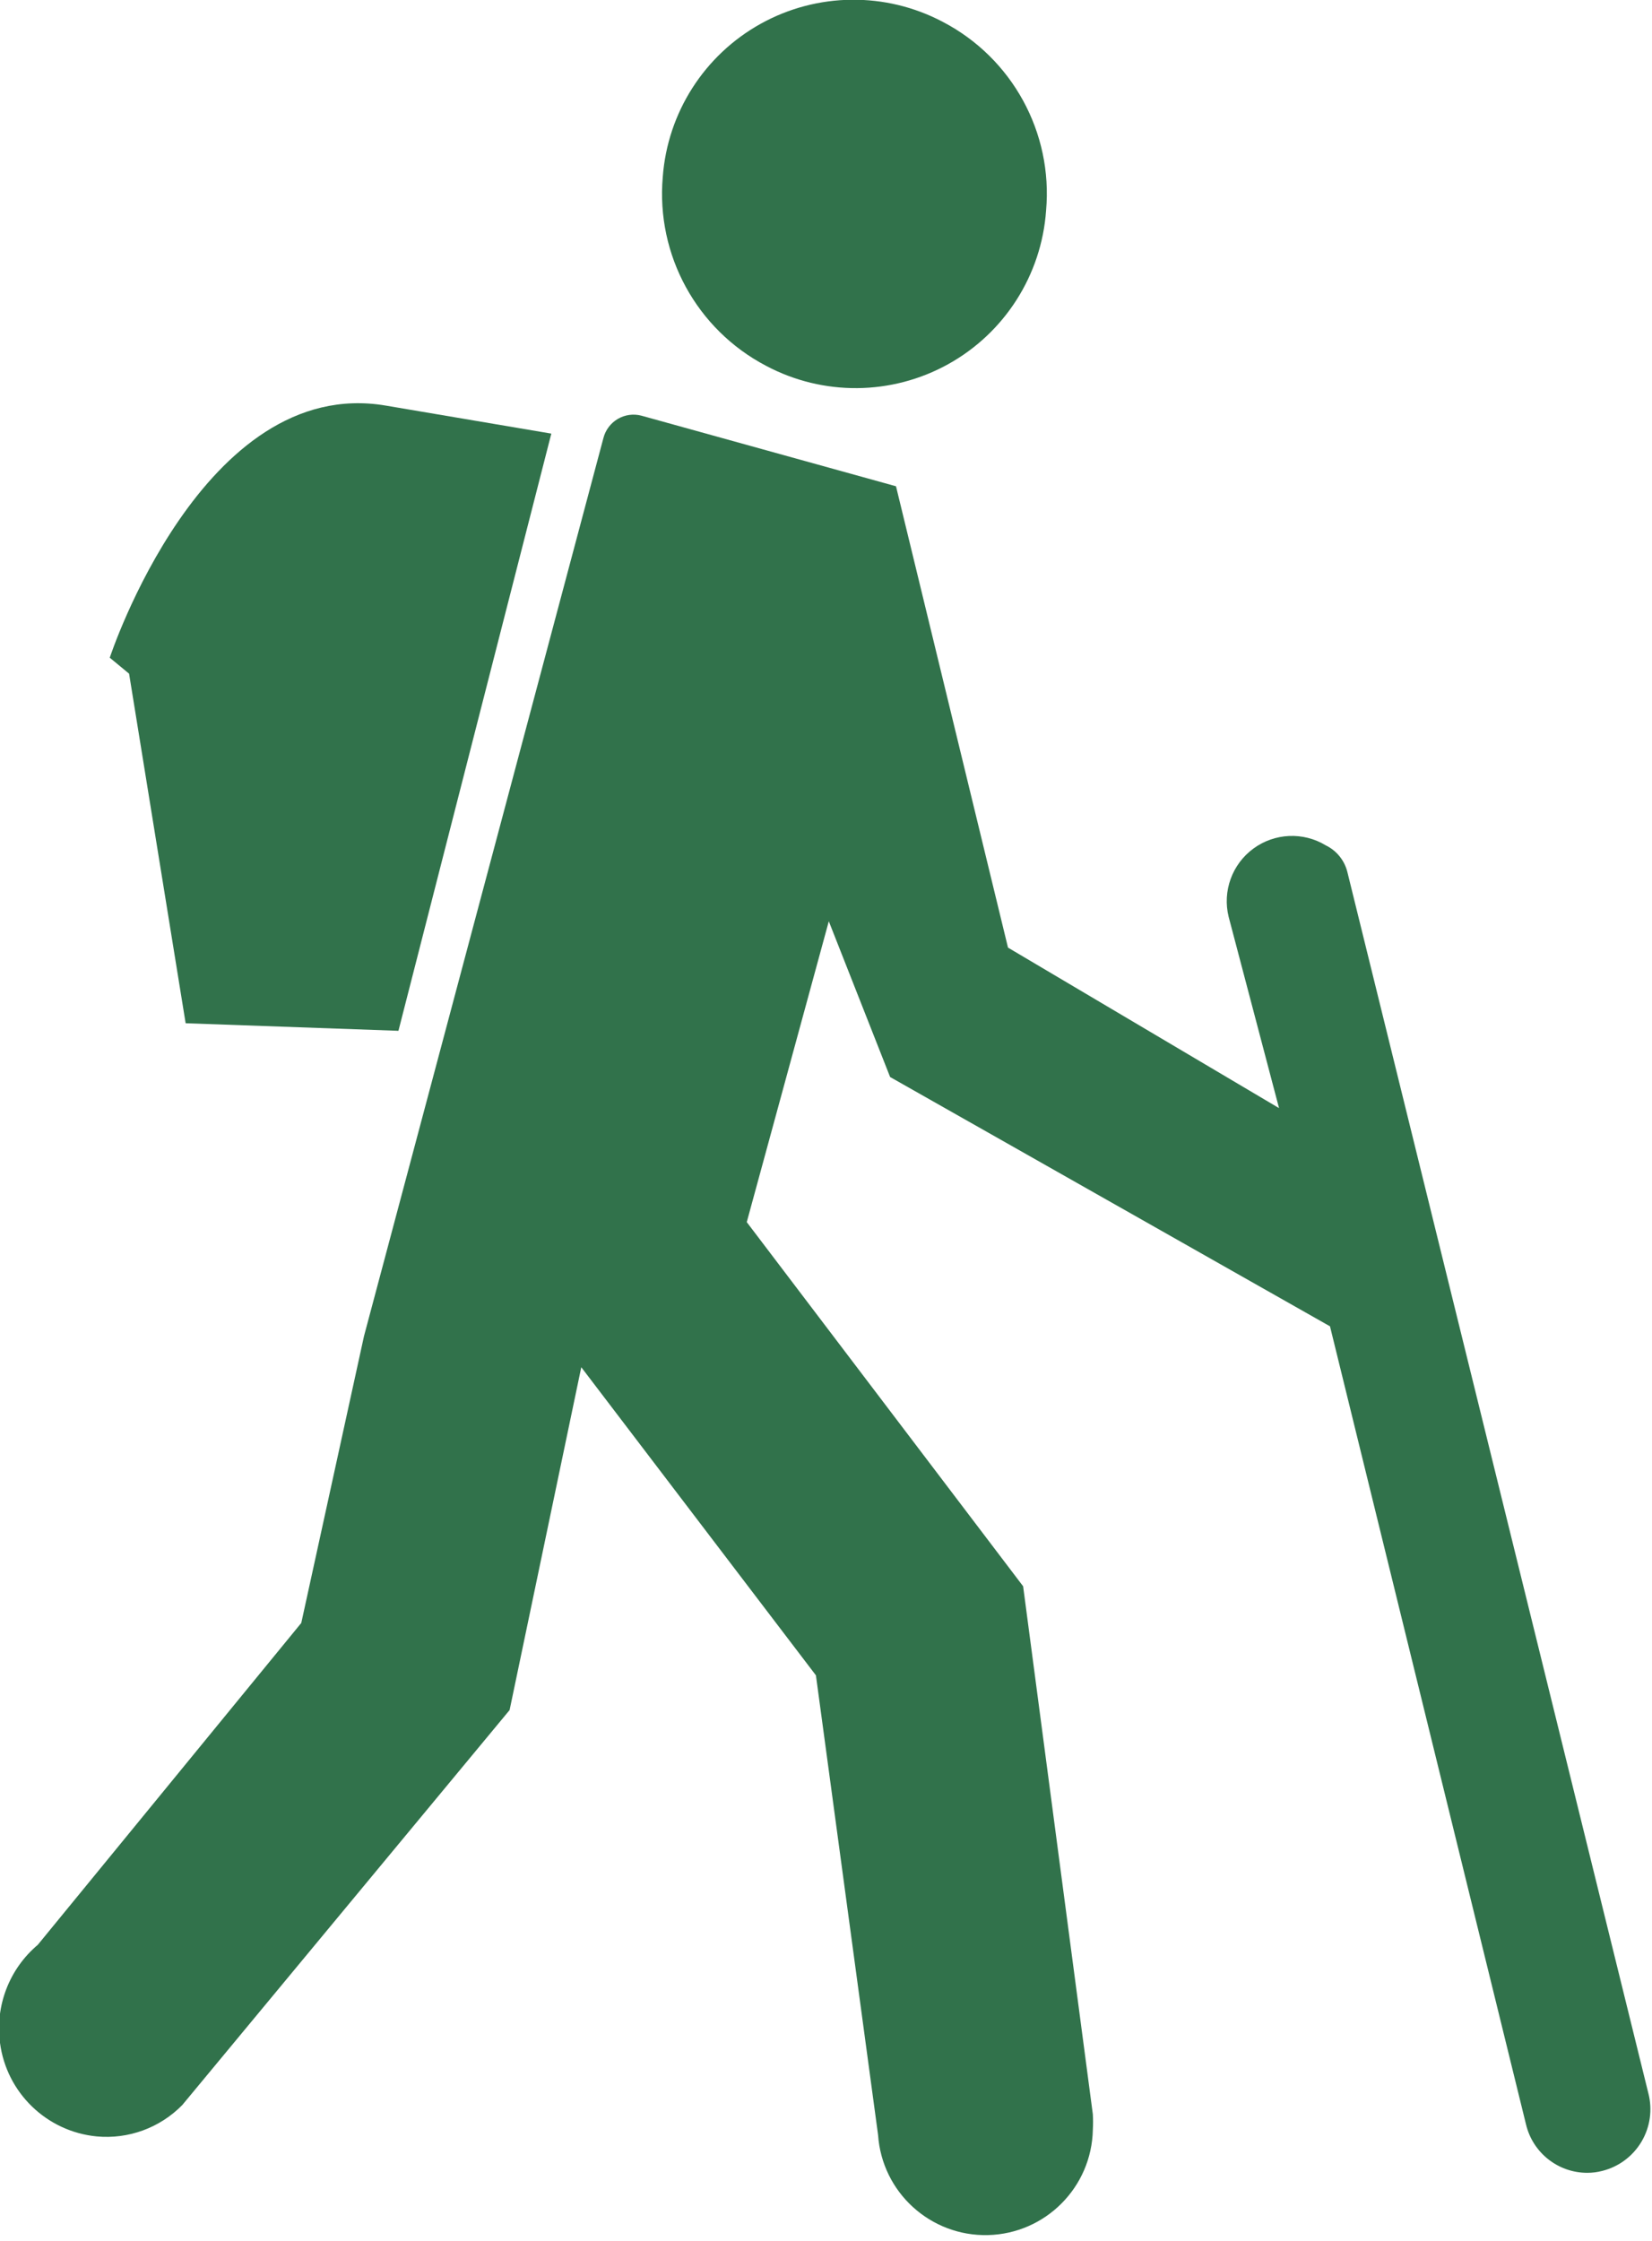
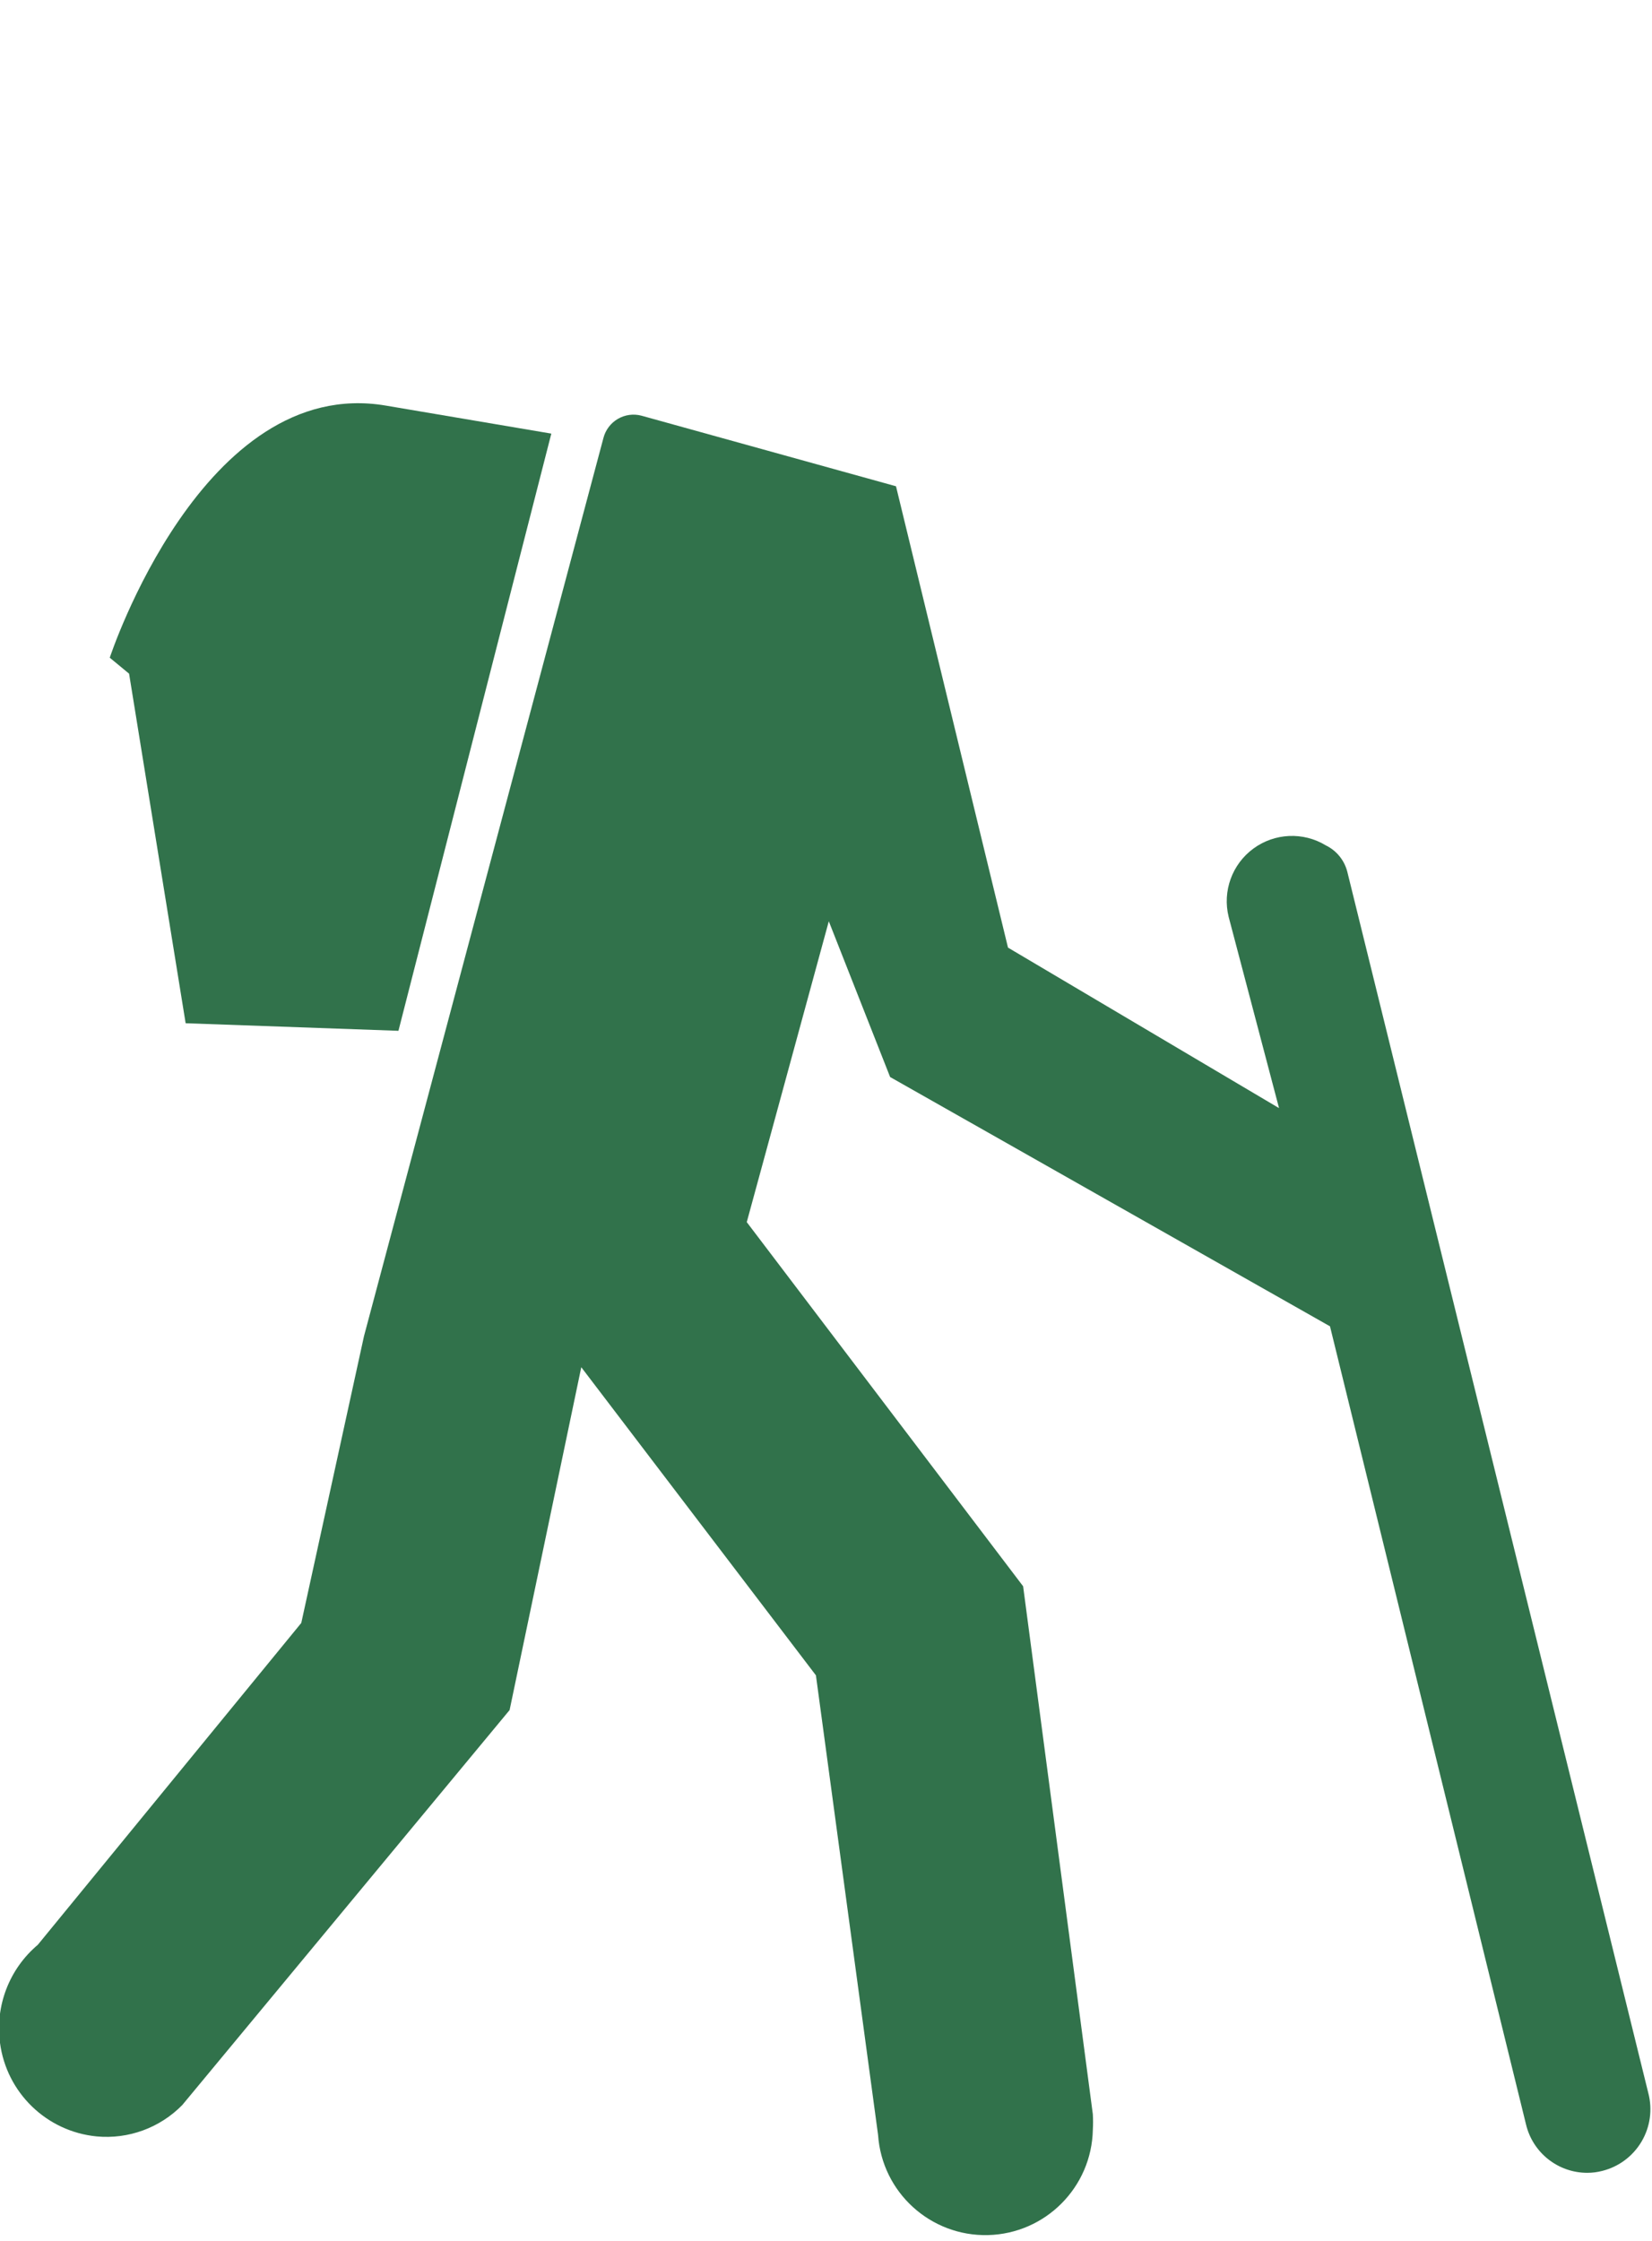
<svg xmlns="http://www.w3.org/2000/svg" width="59px" height="80px" viewBox="0 0 59 80" version="1.1">
  <title>5AFC1C53-1C6E-4A4F-97CF-7047C1BB8E34</title>
  <desc>Created with sketchtool.</desc>
  <g stroke="none" stroke-width="1" fill="none" fill-rule="evenodd">
    <g transform="translate(-1, -1)" fill="#31724b" fill-rule="nonzero">
      <g>
-         <path d="M28.36,14.06 C30.398,15.142 32.844,15.12 34.862,14.002 C36.88,12.884 38.196,10.821 38.36,8.52 C38.608,5.734 37.151,3.073 34.67,1.78 C32.632,0.704 30.188,0.729 28.172,1.846 C26.156,2.963 24.839,5.021 24.67,7.32 C24.428,10.105 25.883,12.763 28.36,14.06 L28.36,14.06 Z" />
        <path d="M7.63,37.53 L15.23,37.8 L20.69,16.48 L14.78,15.48 C8.24,14.37 4.92,24.48 4.92,24.48 L5.61,25.05 L7.63,37.53 Z" />
        <path d="M59.87,75.73 L49.12,32.13 C49.017,31.715 48.735,31.367 48.35,31.18 C47.544,30.691 46.522,30.737 45.763,31.295 C45.003,31.853 44.654,32.815 44.88,33.73 L46.68,40.56 L37,34.83 L33,18.36 L23.91,15.84 C23.623,15.764 23.319,15.806 23.063,15.956 C22.808,16.107 22.623,16.353 22.55,16.64 L14,48.7 L11.76,58.94 L2.35,70.43 C1.332,71.289 0.823,72.609 1,73.93 C1.233,75.71 2.663,77.095 4.45,77.27 C5.587,77.377 6.711,76.965 7.51,76.15 L7.51,76.15 L19.2,62.05 L21.76,49.81 L30.14,60.81 L32.36,77.22 L32.36,77.22 C32.502,79.269 34.232,80.843 36.286,80.793 C38.339,80.742 39.989,79.084 40.03,77.03 C40.04,76.847 40.04,76.663 40.03,76.48 L40.03,76.48 L37.54,57.63 L27.67,44.63 L30.6,33.89 L32.79,39.45 L48.5,48.35 L55.5,76.84 C55.74,77.851 56.641,78.566 57.68,78.57 C57.866,78.571 58.05,78.547 58.23,78.5 C58.816,78.352 59.318,77.976 59.626,77.456 C59.934,76.936 60.022,76.315 59.87,75.73 Z" />
      </g>
    </g>
  </g>
</svg>